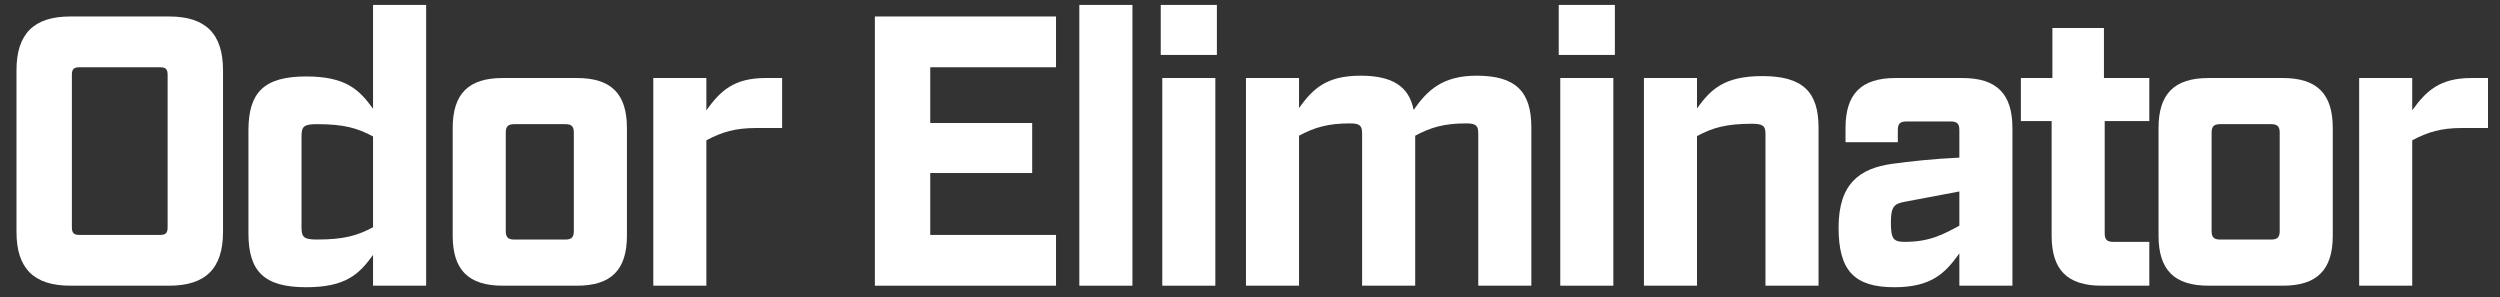
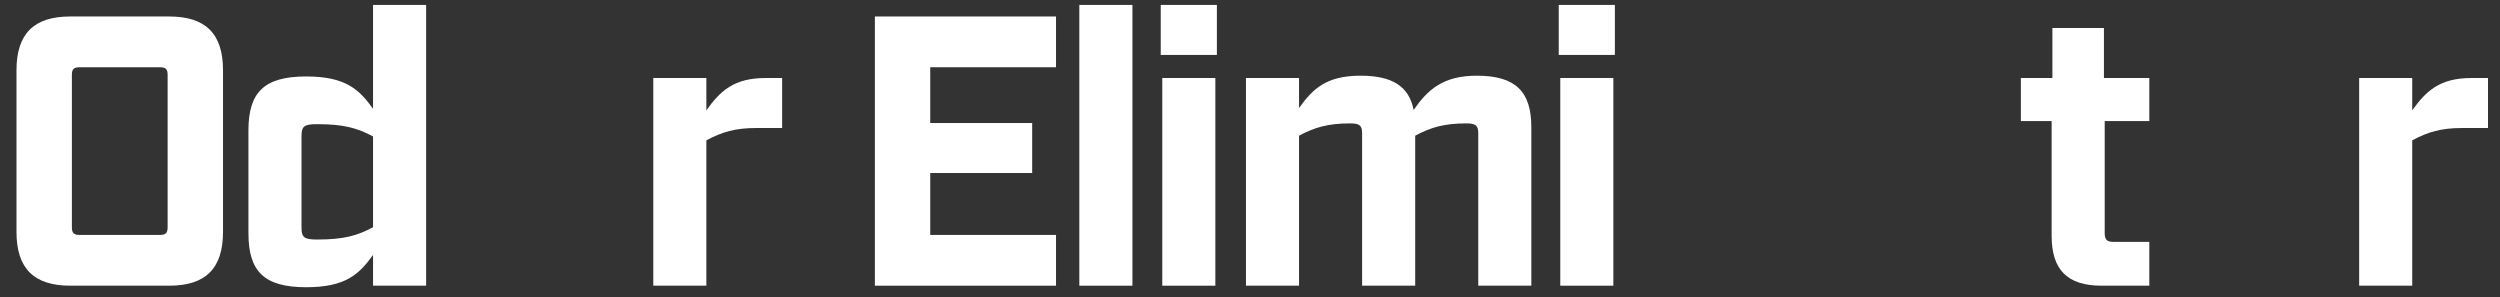
<svg xmlns="http://www.w3.org/2000/svg" width="101" height="12" viewBox="0 0 101 12" fill="none">
  <rect x="0" y="0" width="101" height="12" fill="#333333" stroke="none" />
  <path d="M95.31 11.542V3.152H97.454V4.457C98.013 3.68 98.557 3.152 99.847 3.152H100.515V5.172H99.458C98.635 5.172 98.091 5.327 97.454 5.669V11.542H95.31Z" fill="white" />
-   <path d="M89.225 11.542C87.842 11.542 87.205 10.905 87.205 9.522V5.172C87.205 3.789 87.842 3.152 89.225 3.152H92.224C93.607 3.152 94.244 3.789 94.244 5.172V9.522C94.244 10.905 93.607 11.542 92.224 11.542H89.225ZM89.349 9.336C89.349 9.584 89.443 9.678 89.691 9.678H91.758C92.006 9.678 92.1 9.584 92.1 9.336V5.358C92.1 5.109 92.006 5.016 91.758 5.016H89.691C89.443 5.016 89.349 5.109 89.349 5.358V9.336Z" fill="white" />
  <path d="M84.906 11.542C83.523 11.542 82.886 10.905 82.886 9.522V4.892H81.643V3.151H82.917V1.131H84.999V3.151H86.832V4.892H85.03V9.429C85.03 9.677 85.123 9.771 85.372 9.771H86.832V11.542H84.906Z" fill="white" />
-   <path d="M76.532 11.604C74.916 11.604 74.279 10.936 74.279 9.196C74.279 7.44 75.103 6.803 76.455 6.617C77.138 6.523 78.117 6.415 79.158 6.368V5.249C79.158 5.001 79.065 4.907 78.816 4.907H77.014C76.765 4.907 76.672 5.001 76.672 5.249V5.746H74.559V5.172C74.559 3.789 75.196 3.152 76.579 3.152H79.282C80.665 3.152 81.302 3.789 81.302 5.172V11.542H79.158V10.237C78.599 11.014 78.055 11.604 76.532 11.604ZM76.392 8.978C76.392 9.647 76.486 9.771 76.952 9.771C77.977 9.771 78.521 9.46 79.158 9.118V7.735L76.936 8.155C76.532 8.233 76.392 8.341 76.392 8.978Z" fill="white" />
-   <path d="M66.415 11.542V3.151H68.559V4.379C69.119 3.602 69.662 3.074 71.201 3.074C72.832 3.074 73.469 3.711 73.469 5.156V11.542H71.325V5.404C71.325 5.094 71.232 5 70.781 5C69.74 5 69.196 5.156 68.559 5.498V11.542H66.415Z" fill="white" />
  <path d="M63.035 11.542V3.151H65.179V11.542H63.035ZM62.973 2.219V0.199H65.241V2.219H62.973Z" fill="white" />
  <path d="M50.337 11.542V3.151H52.481V4.363C53.041 3.586 53.584 3.058 54.967 3.058C56.257 3.058 56.925 3.493 57.111 4.441C57.671 3.633 58.292 3.058 59.66 3.058C61.229 3.058 61.866 3.695 61.866 5.14V11.542H59.722V5.389C59.722 5.078 59.629 4.985 59.24 4.985C58.355 4.985 57.811 5.14 57.174 5.482V11.542H55.029V5.389C55.029 5.078 54.936 4.985 54.548 4.985C53.662 4.985 53.118 5.14 52.481 5.482V11.542H50.337Z" fill="white" />
  <path d="M46.956 11.542V3.151H49.1V11.542H46.956ZM46.894 2.219V0.199H49.162V2.219H46.894Z" fill="white" />
  <path d="M43.605 11.542V0.199H45.75V11.542H43.605Z" fill="white" />
  <path d="M35.345 11.542V0.666H42.663V2.717H37.582V4.97H41.7V6.99H37.582V9.491H42.663V11.542H35.345Z" fill="white" />
  <path d="M26.393 11.542V3.152H28.537V4.457C29.096 3.68 29.64 3.152 30.93 3.152H31.598V5.172H30.541C29.718 5.172 29.174 5.327 28.537 5.669V11.542H26.393Z" fill="white" />
-   <path d="M20.309 11.542C18.926 11.542 18.289 10.905 18.289 9.522V5.172C18.289 3.789 18.926 3.152 20.309 3.152H23.308C24.691 3.152 25.328 3.789 25.328 5.172V9.522C25.328 10.905 24.691 11.542 23.308 11.542H20.309ZM20.433 9.336C20.433 9.584 20.526 9.678 20.775 9.678H22.842C23.09 9.678 23.183 9.584 23.183 9.336V5.358C23.183 5.109 23.09 5.016 22.842 5.016H20.775C20.526 5.016 20.433 5.109 20.433 5.358V9.336Z" fill="white" />
  <path d="M12.368 11.604C10.674 11.604 10.037 10.967 10.037 9.429V5.265C10.037 3.726 10.674 3.089 12.368 3.089C13.968 3.089 14.512 3.618 15.071 4.394V0.199H17.216V11.542H15.071V10.299C14.512 11.076 13.968 11.604 12.368 11.604ZM12.181 9.18C12.181 9.584 12.275 9.677 12.803 9.677C13.89 9.677 14.434 9.522 15.071 9.18V5.513C14.434 5.171 13.89 5.016 12.803 5.016C12.275 5.016 12.181 5.109 12.181 5.513V9.18Z" fill="white" />
  <path d="M2.841 11.542C1.365 11.542 0.666 10.843 0.666 9.367V2.841C0.666 1.365 1.365 0.666 2.841 0.666H6.835C8.311 0.666 9.01 1.365 9.01 2.841V9.367C9.01 10.843 8.311 11.542 6.835 11.542H2.841ZM2.904 9.18C2.904 9.413 2.981 9.491 3.214 9.491H6.462C6.695 9.491 6.772 9.413 6.772 9.18V3.027C6.772 2.794 6.695 2.717 6.462 2.717H3.214C2.981 2.717 2.904 2.794 2.904 3.027V9.18Z" fill="white" />
</svg>